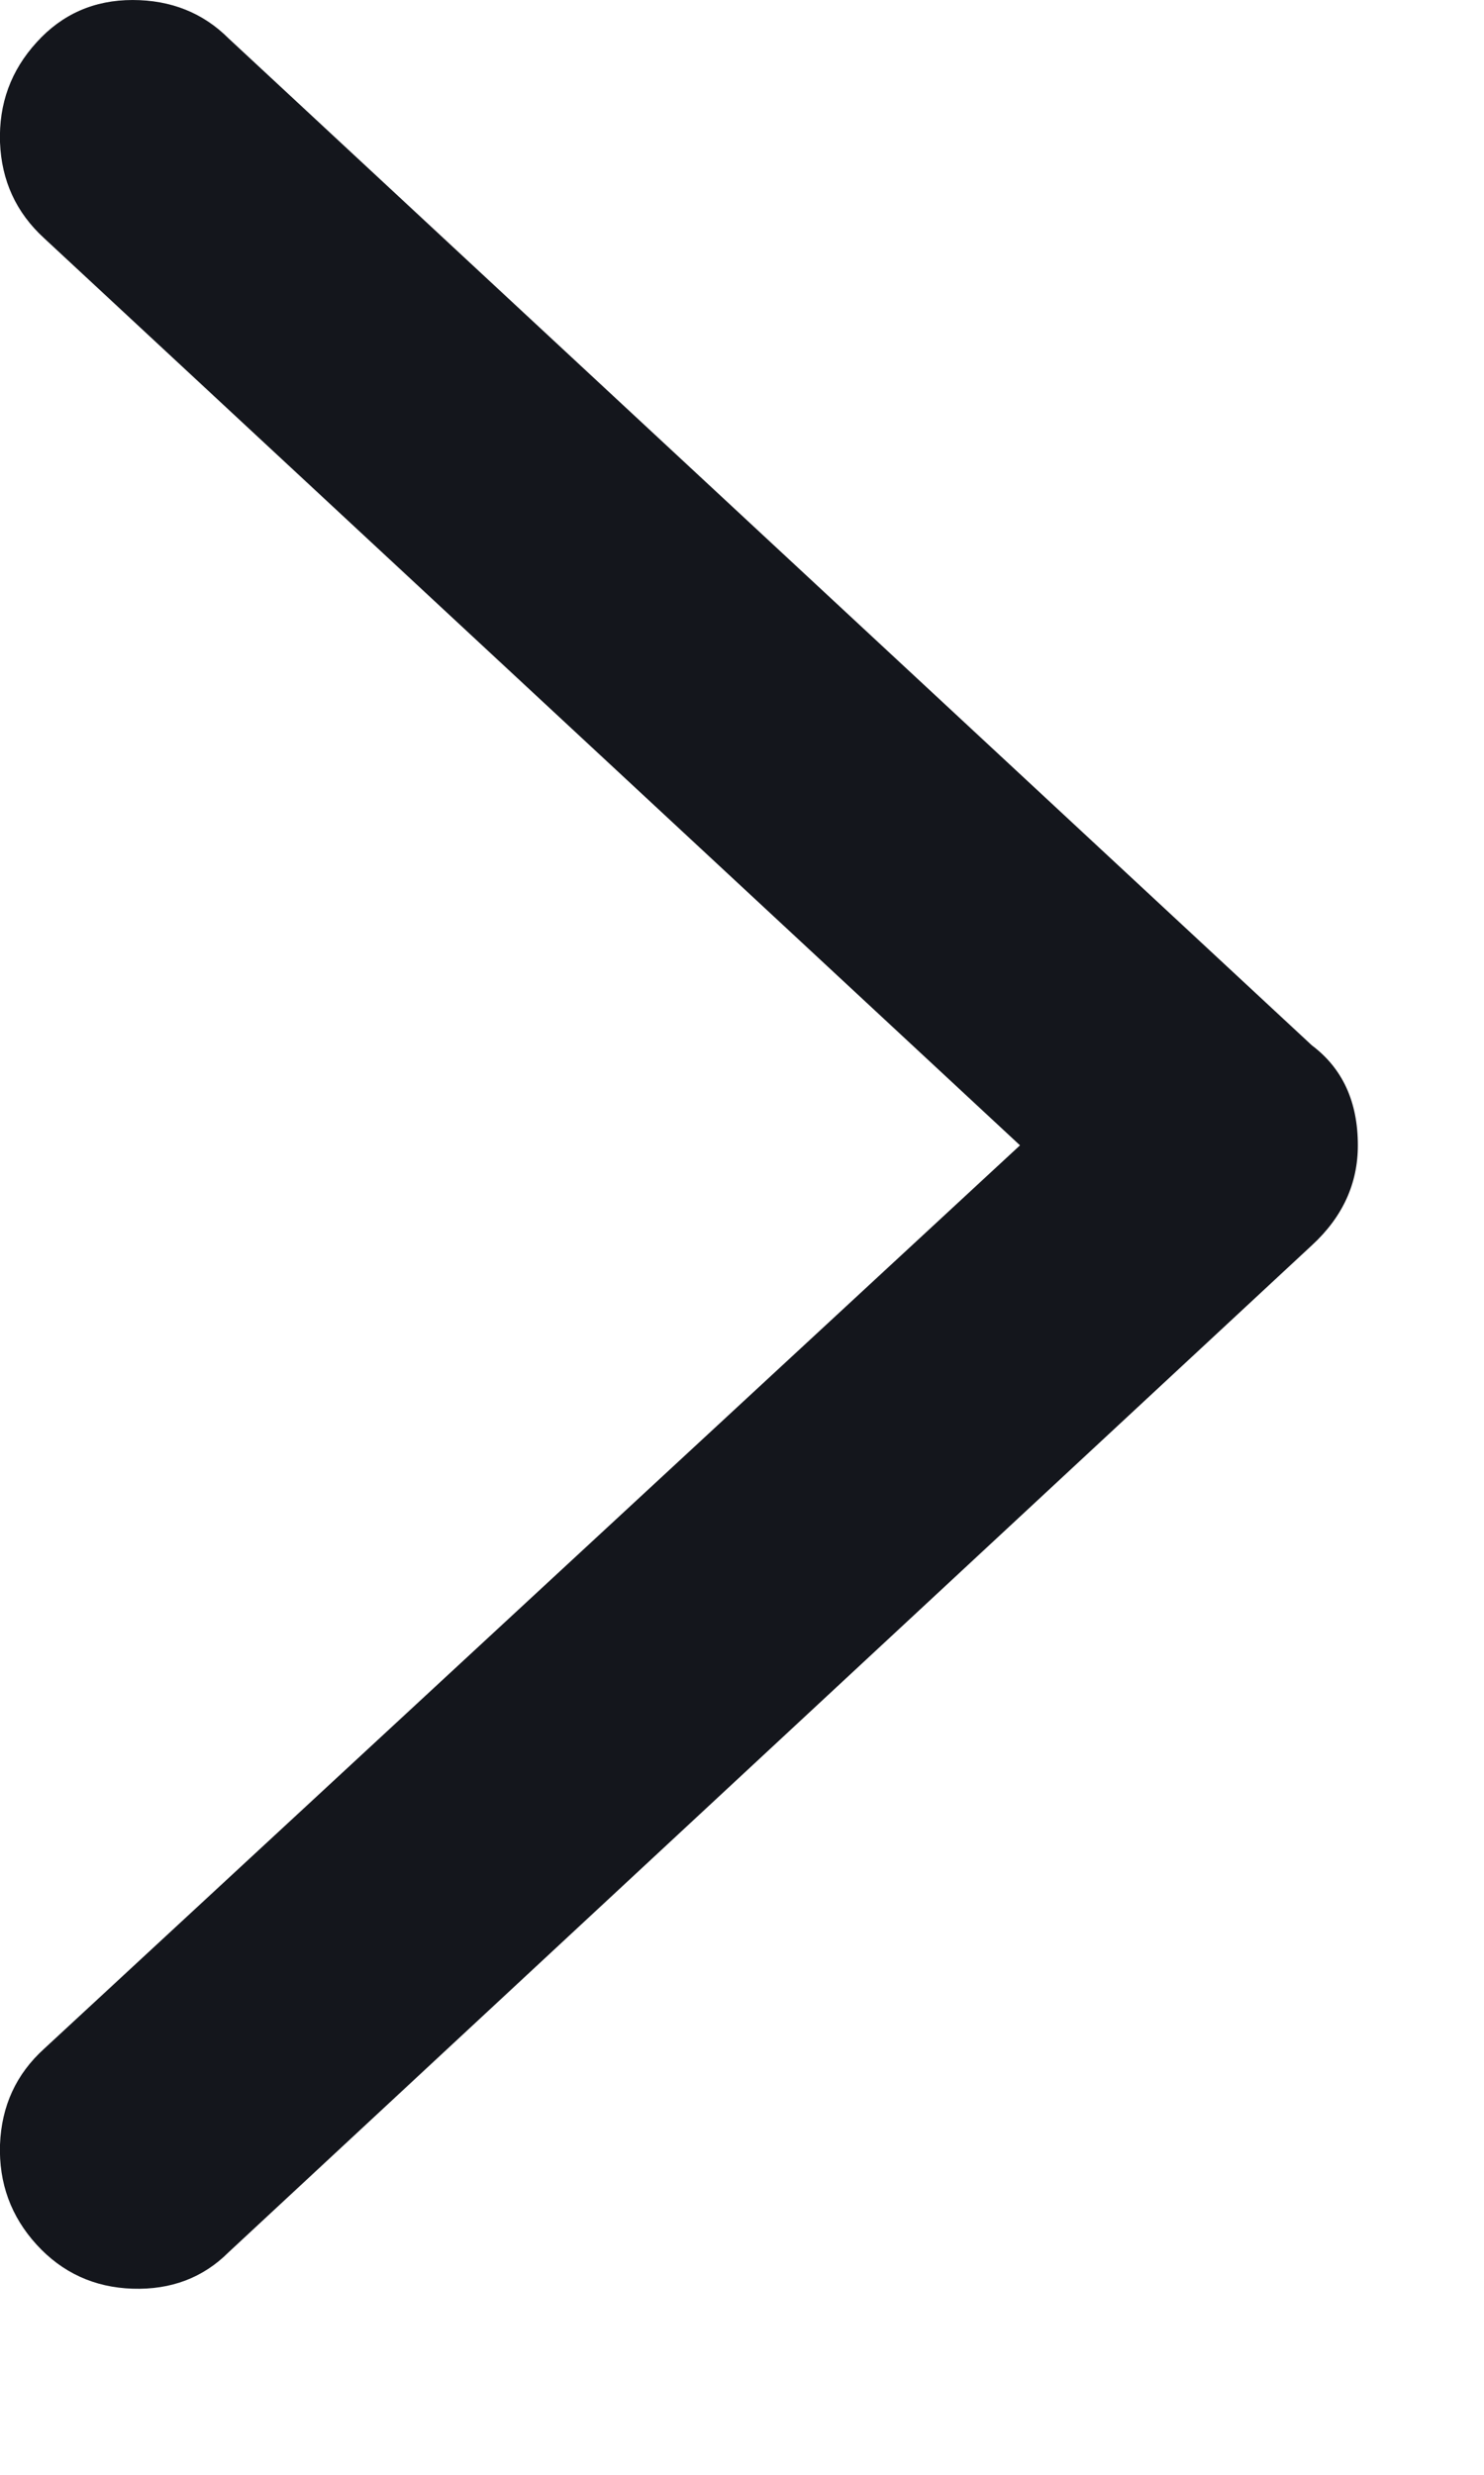
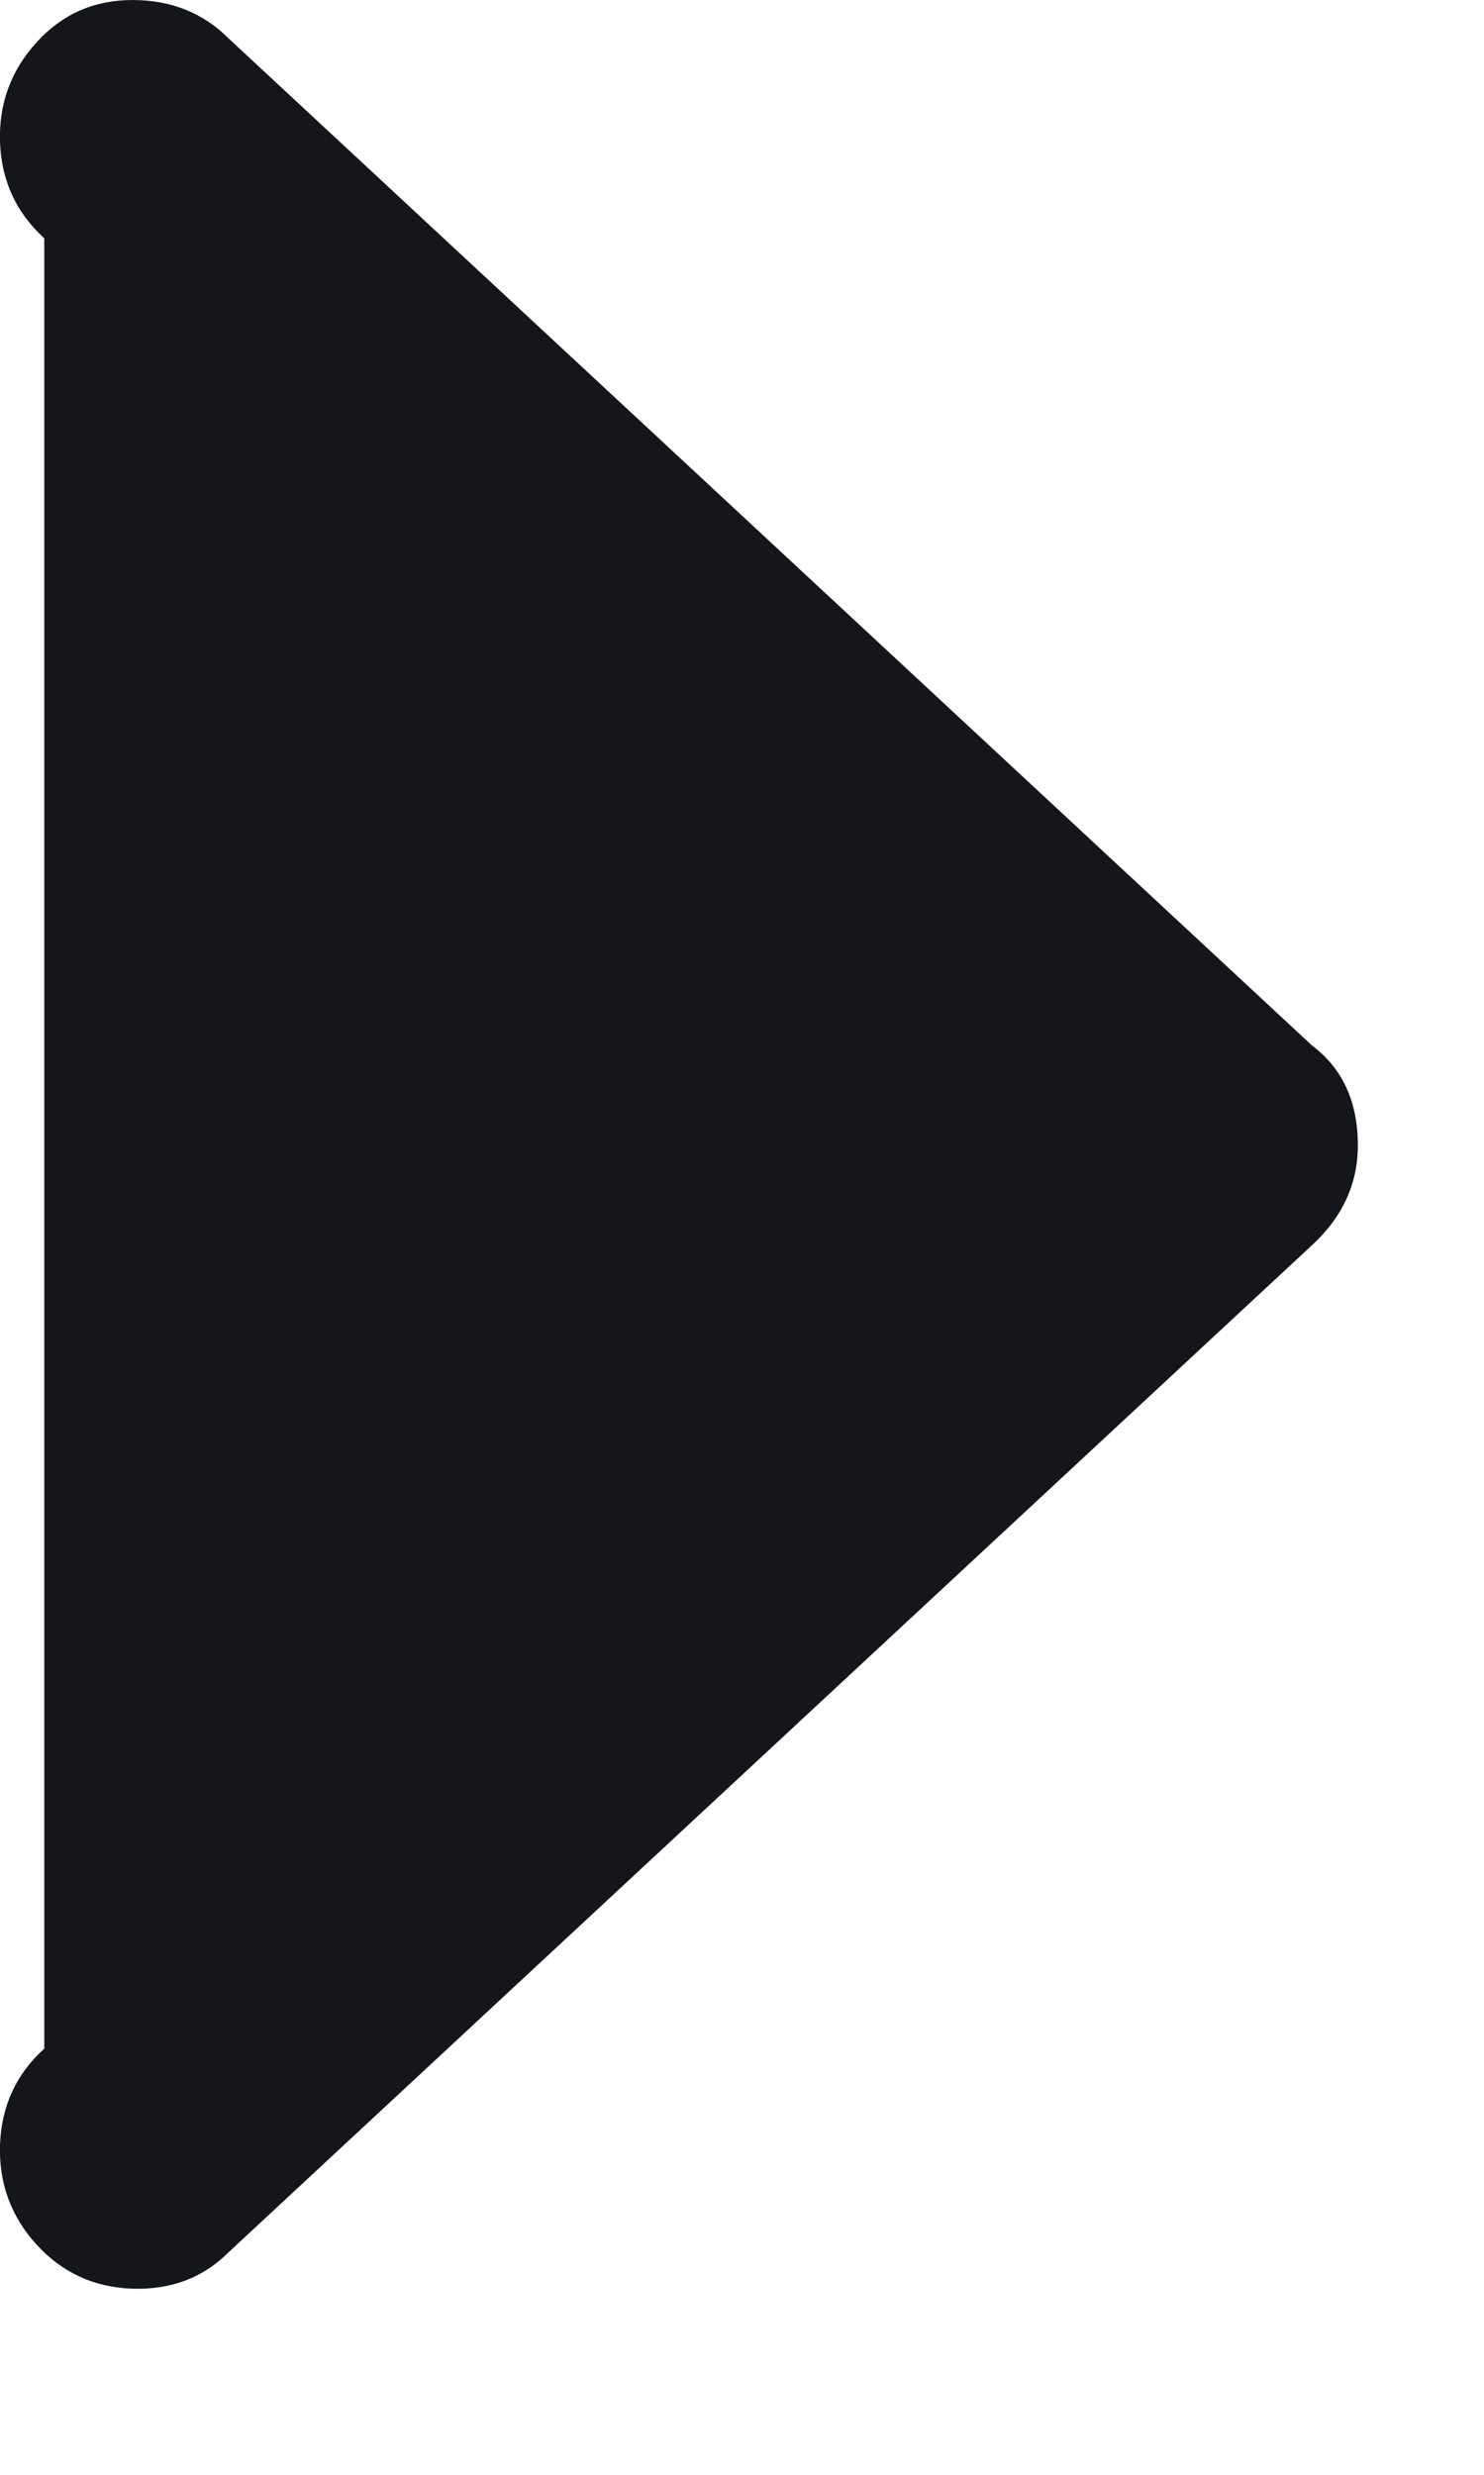
<svg xmlns="http://www.w3.org/2000/svg" width="6" height="10" viewBox="0 0 6 10" fill="none">
-   <path d="M5.49 4.628C5.49 4.783 5.428 4.918 5.304 5.032L0.924 9.101C0.821 9.204 0.691 9.253 0.536 9.248C0.381 9.243 0.251 9.183 0.148 9.07C0.044 8.956 -0.005 8.821 0 8.666C0.006 8.51 0.065 8.381 0.179 8.278L4.124 4.628L0.179 0.963C0.065 0.859 0.006 0.73 0 0.575C-0.005 0.419 0.044 0.285 0.148 0.171C0.251 0.057 0.381 5.05447e-05 0.536 5.05447e-05C0.691 5.05447e-05 0.821 0.052 0.924 0.155L5.304 4.224C5.428 4.317 5.49 4.452 5.49 4.628Z" fill="#14161C" />
+   <path d="M5.49 4.628C5.49 4.783 5.428 4.918 5.304 5.032L0.924 9.101C0.821 9.204 0.691 9.253 0.536 9.248C0.381 9.243 0.251 9.183 0.148 9.07C0.044 8.956 -0.005 8.821 0 8.666C0.006 8.51 0.065 8.381 0.179 8.278L0.179 0.963C0.065 0.859 0.006 0.73 0 0.575C-0.005 0.419 0.044 0.285 0.148 0.171C0.251 0.057 0.381 5.05447e-05 0.536 5.05447e-05C0.691 5.05447e-05 0.821 0.052 0.924 0.155L5.304 4.224C5.428 4.317 5.49 4.452 5.49 4.628Z" fill="#14161C" />
</svg>